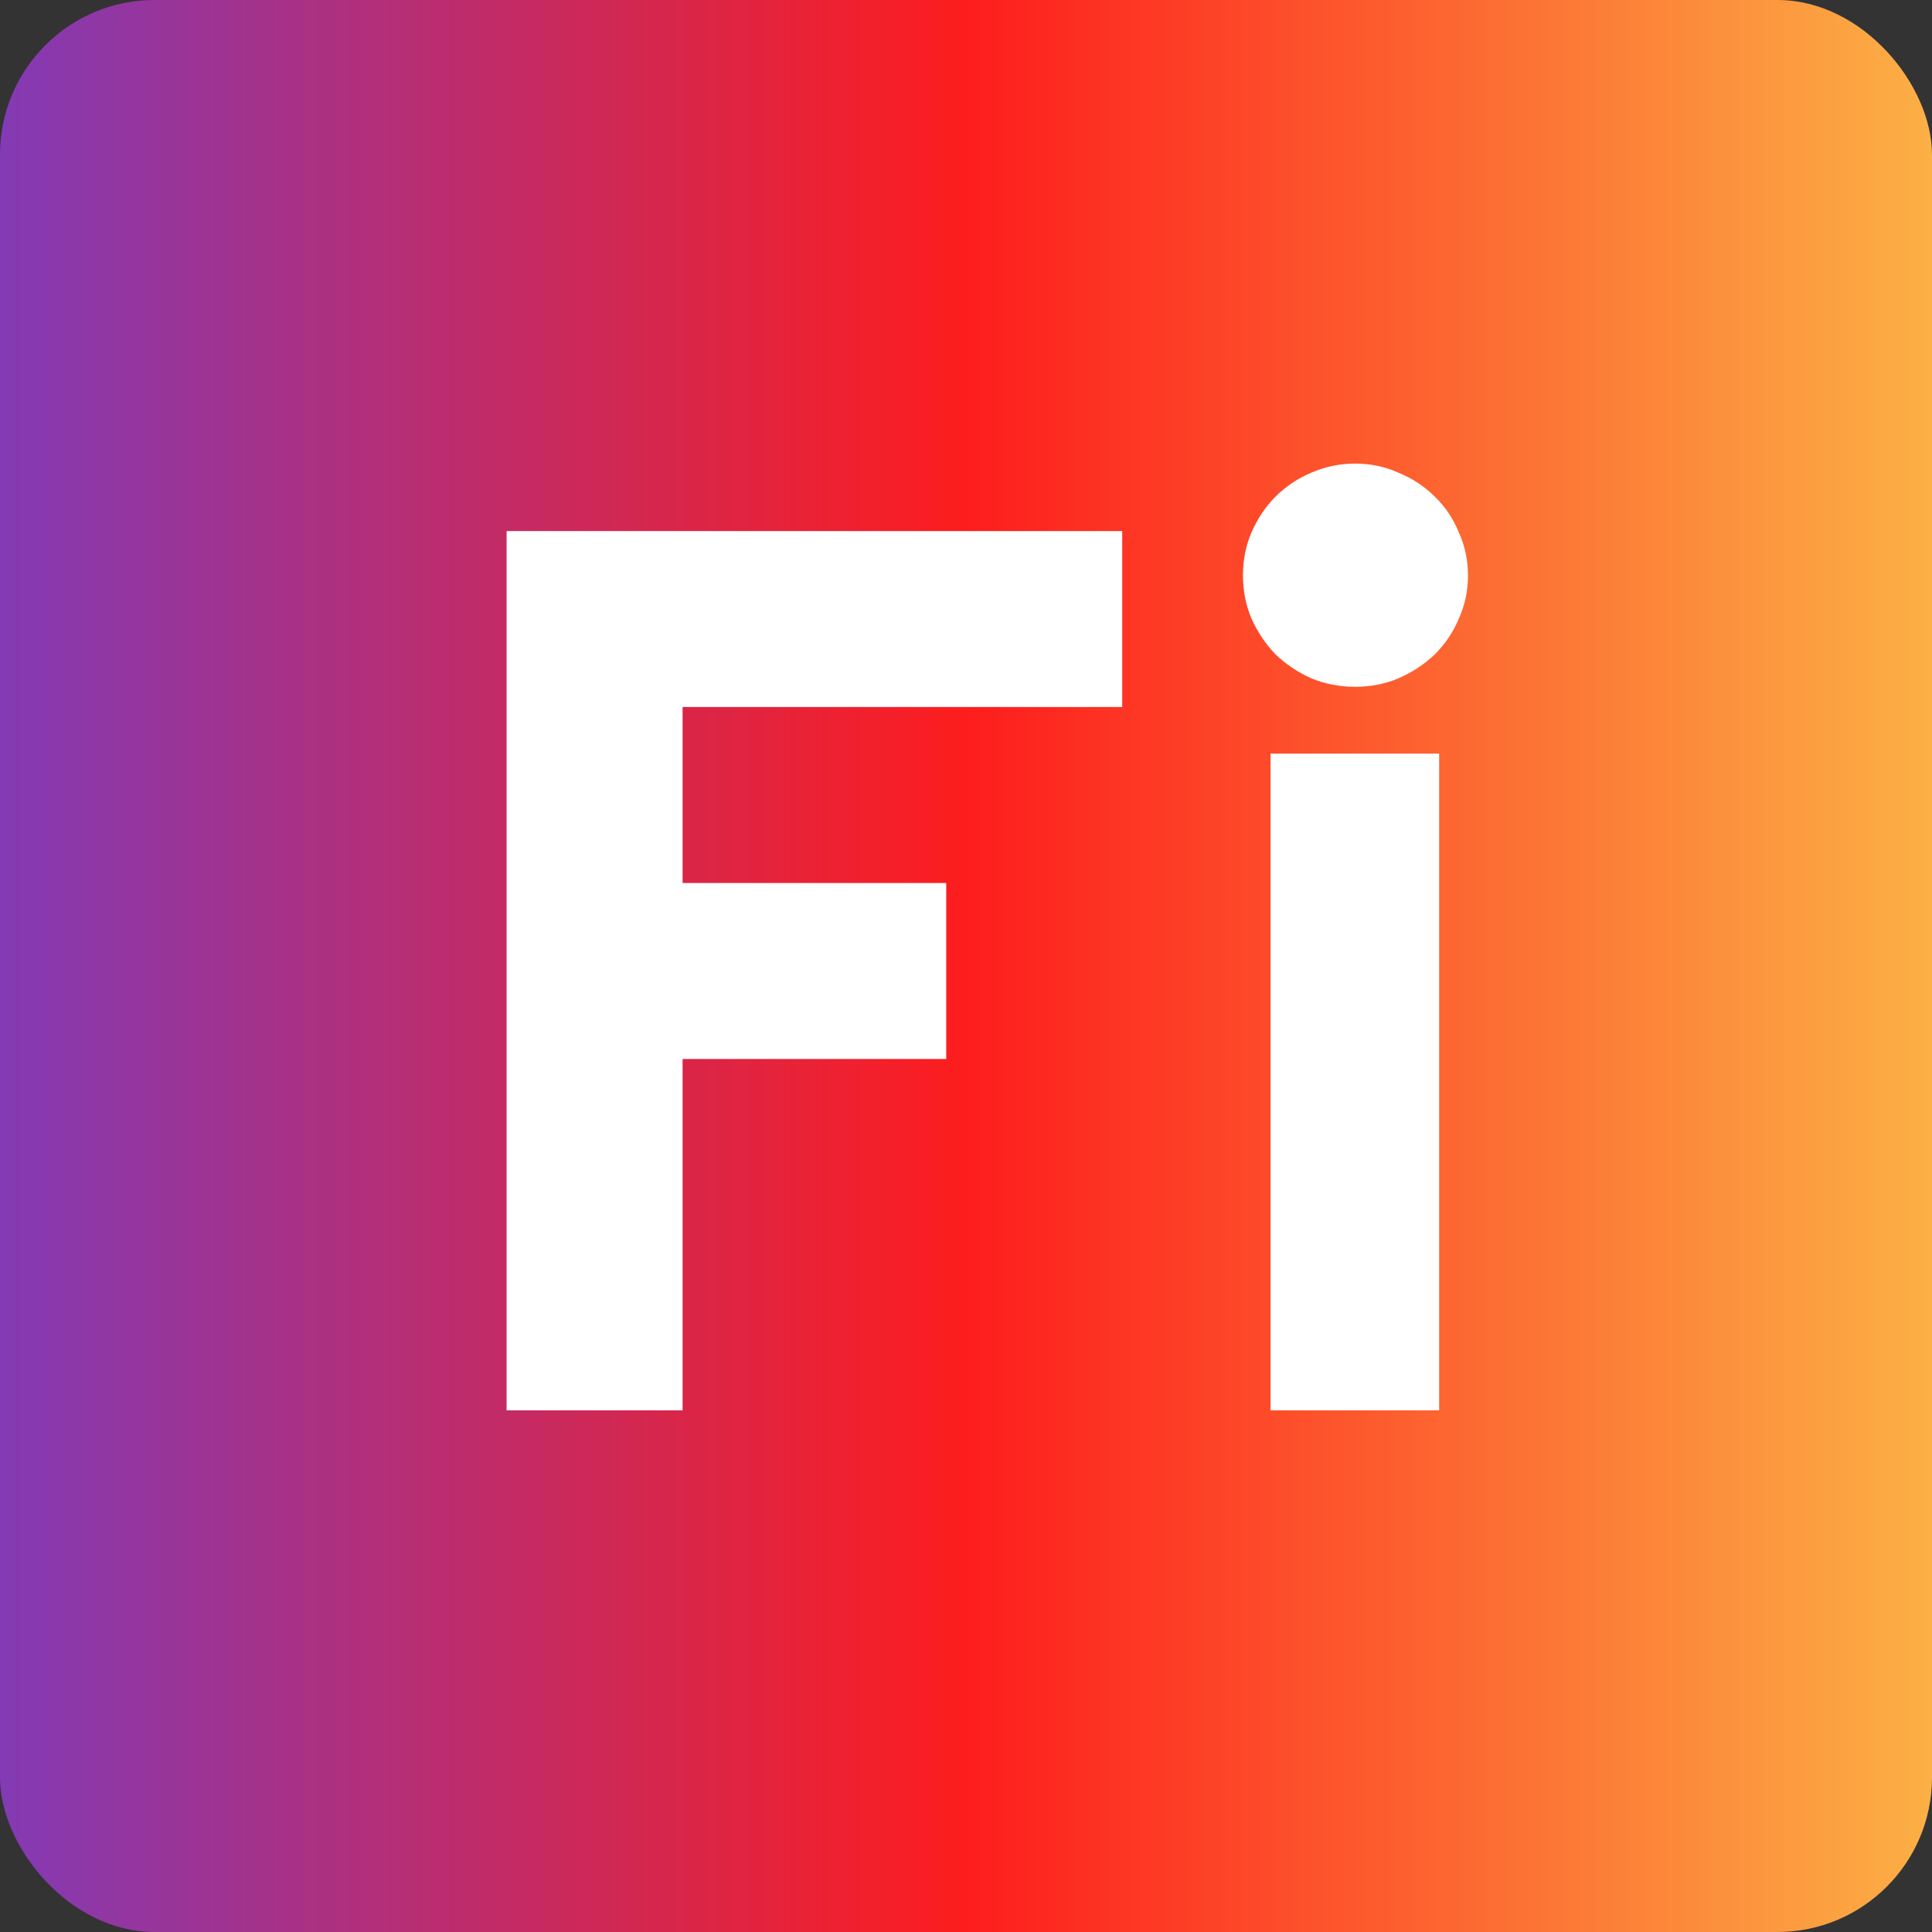
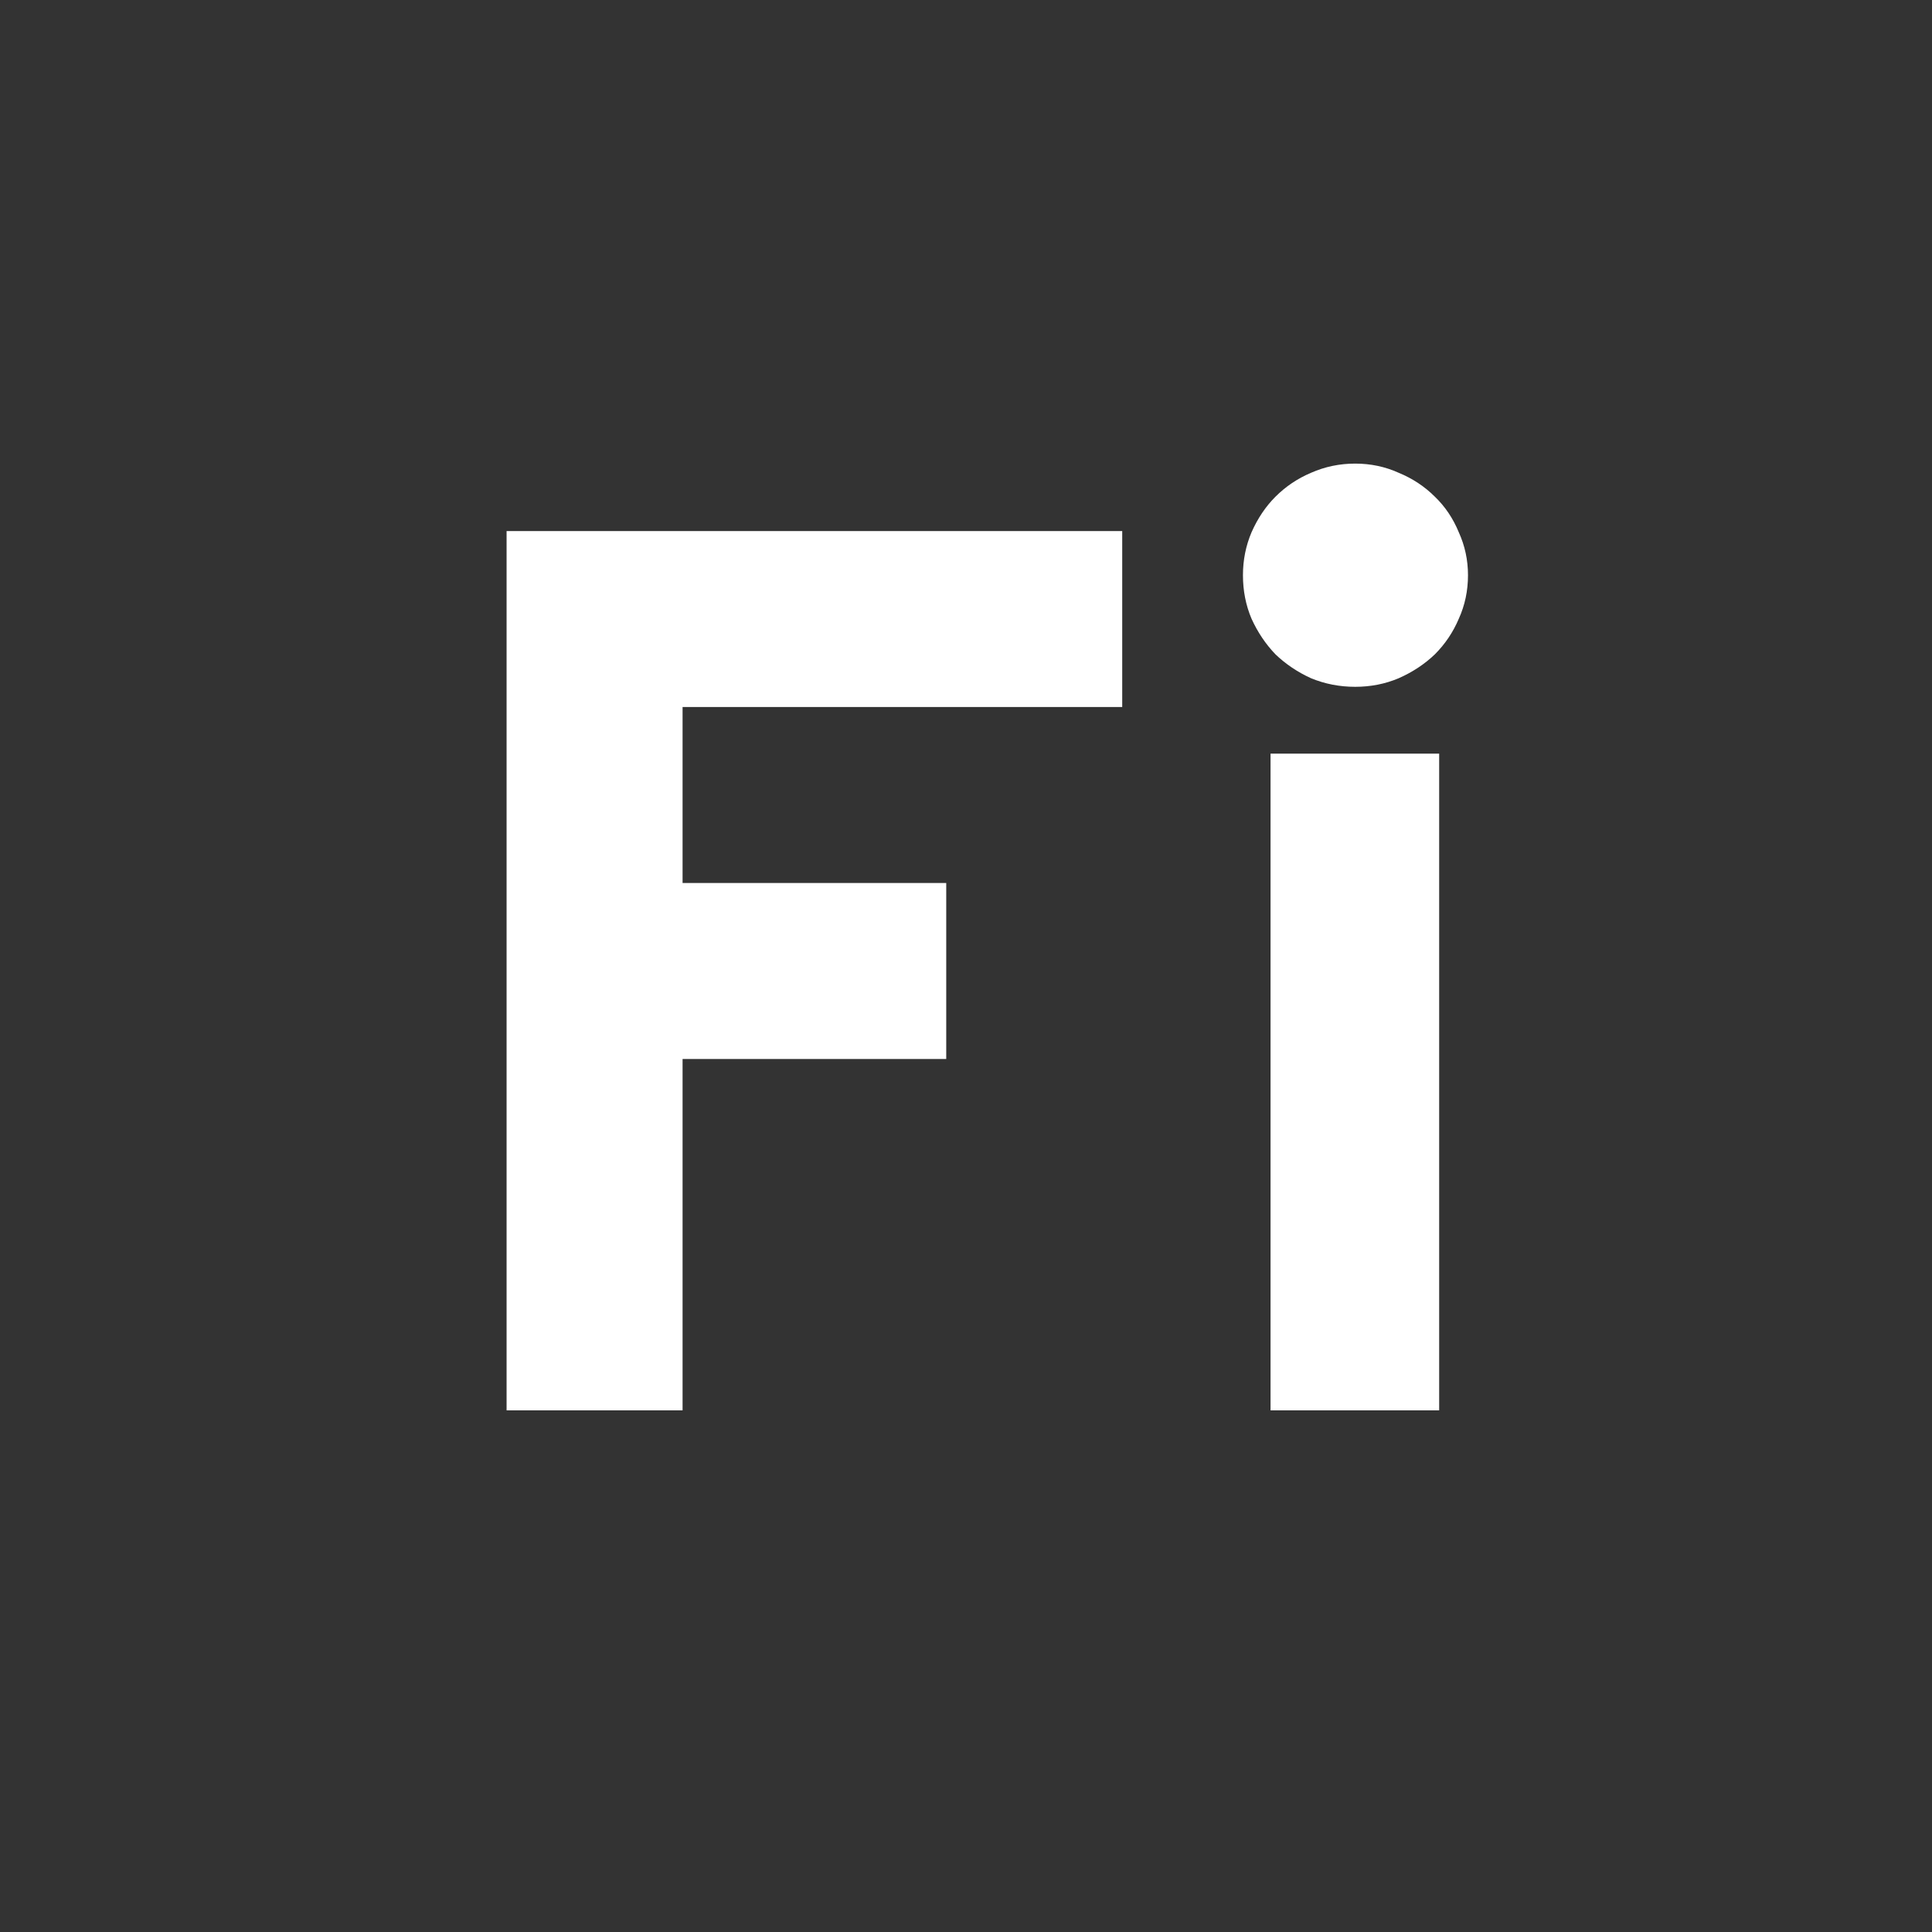
<svg xmlns="http://www.w3.org/2000/svg" width="100" height="100" viewBox="0 0 100 100" fill="none">
  <rect x="0" y="0" width="100" height="100" fill="#333333" stroke="none" />
-   <rect width="100" height="100" rx="8" fill="url(#paint0_linear_1_6)" />
  <path d="M35.33 73H26.221V27.487H58.086V36.596H35.33V45.705H48.977V54.814H35.33V73ZM75.983 29.773C75.983 30.576 75.824 31.328 75.507 32.026C75.211 32.724 74.798 33.338 74.269 33.867C73.74 34.374 73.116 34.787 72.397 35.105C71.698 35.401 70.947 35.549 70.143 35.549C69.339 35.549 68.577 35.401 67.858 35.105C67.16 34.787 66.546 34.374 66.017 33.867C65.509 33.338 65.097 32.724 64.779 32.026C64.483 31.328 64.335 30.576 64.335 29.773C64.335 28.99 64.483 28.249 64.779 27.551C65.097 26.831 65.509 26.218 66.017 25.71C66.546 25.181 67.16 24.768 67.858 24.472C68.577 24.155 69.339 23.996 70.143 23.996C70.947 23.996 71.698 24.155 72.397 24.472C73.116 24.768 73.74 25.181 74.269 25.71C74.798 26.218 75.211 26.831 75.507 27.551C75.824 28.249 75.983 28.99 75.983 29.773ZM74.491 73H65.763V39.008H74.491V73Z" fill="white" />
  <defs>
    <linearGradient id="paint0_linear_1_6" x1="0" y1="50" x2="100" y2="50" gradientUnits="userSpaceOnUse">
      <stop stop-color="#833AB4" />
      <stop offset="0.5" stop-color="#FD1D1D" />
      <stop offset="1" stop-color="#FCB045" />
    </linearGradient>
  </defs>
</svg>